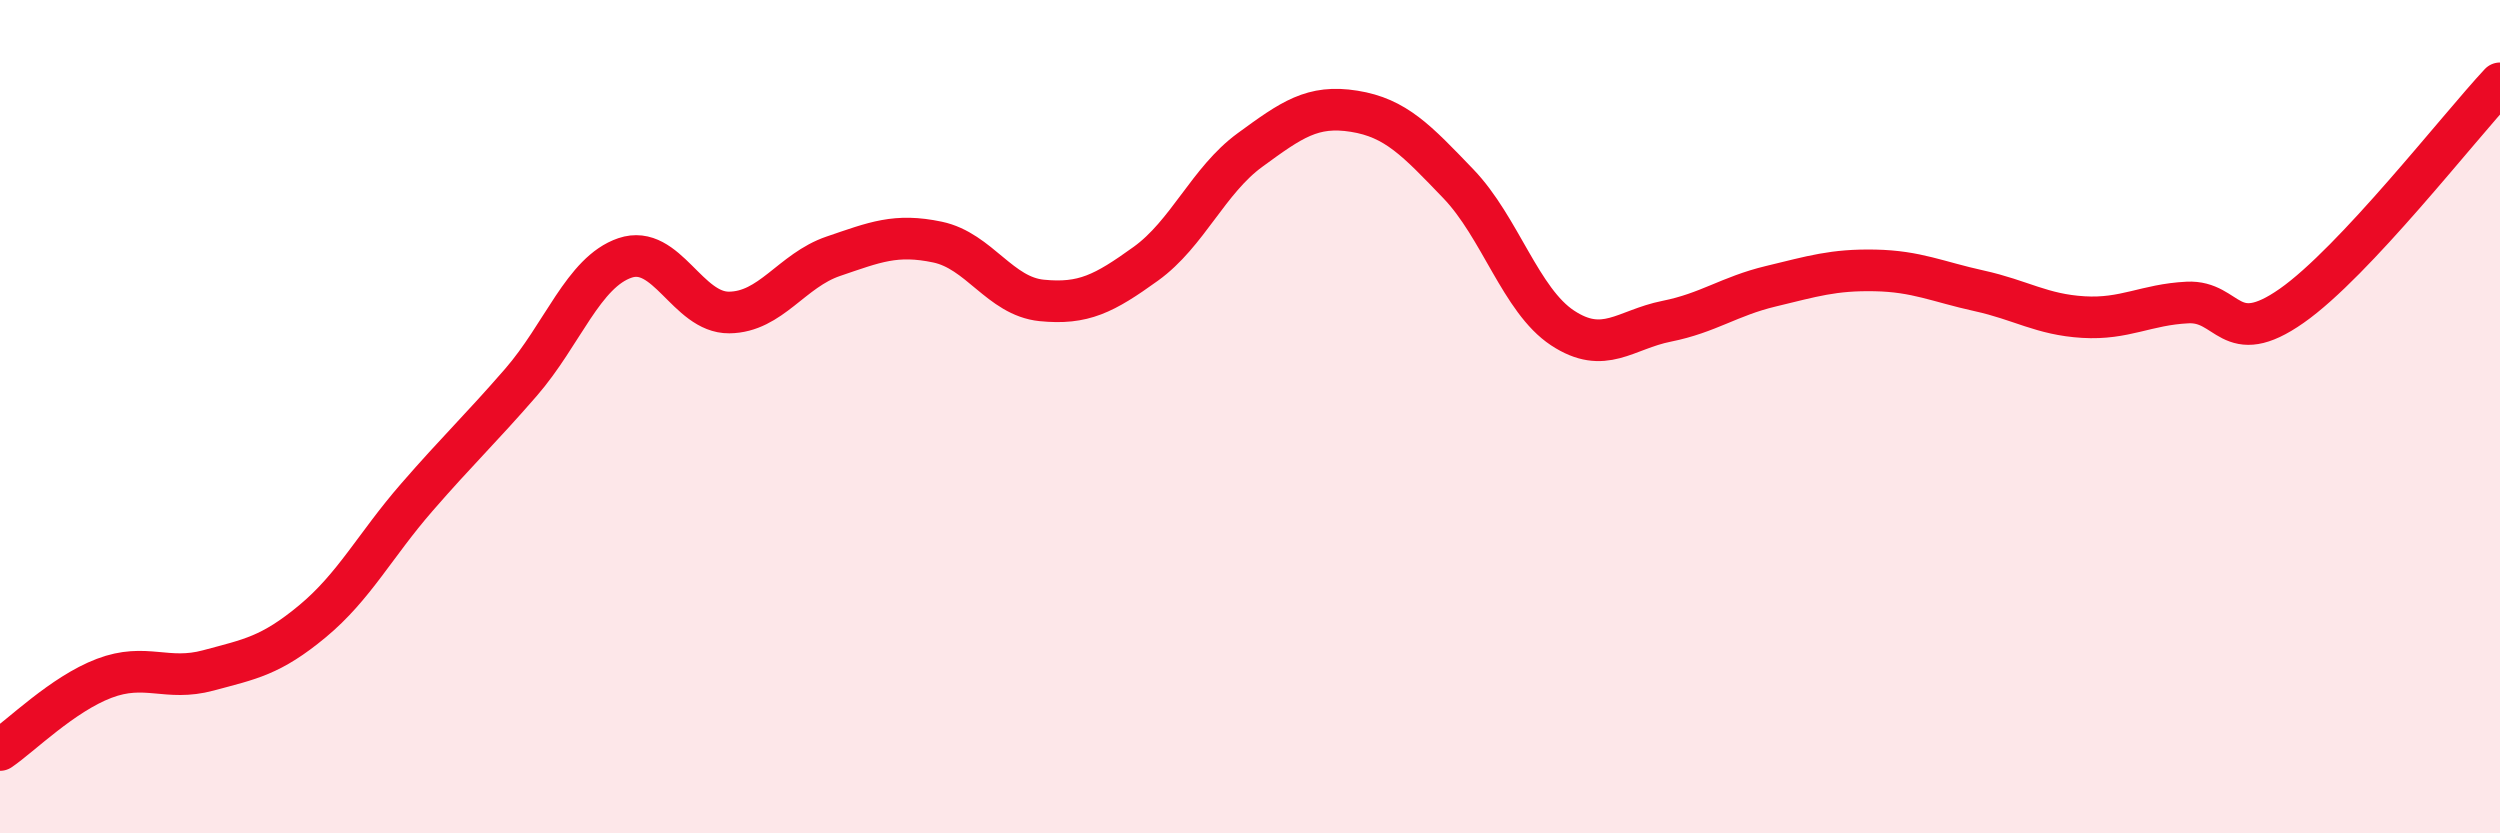
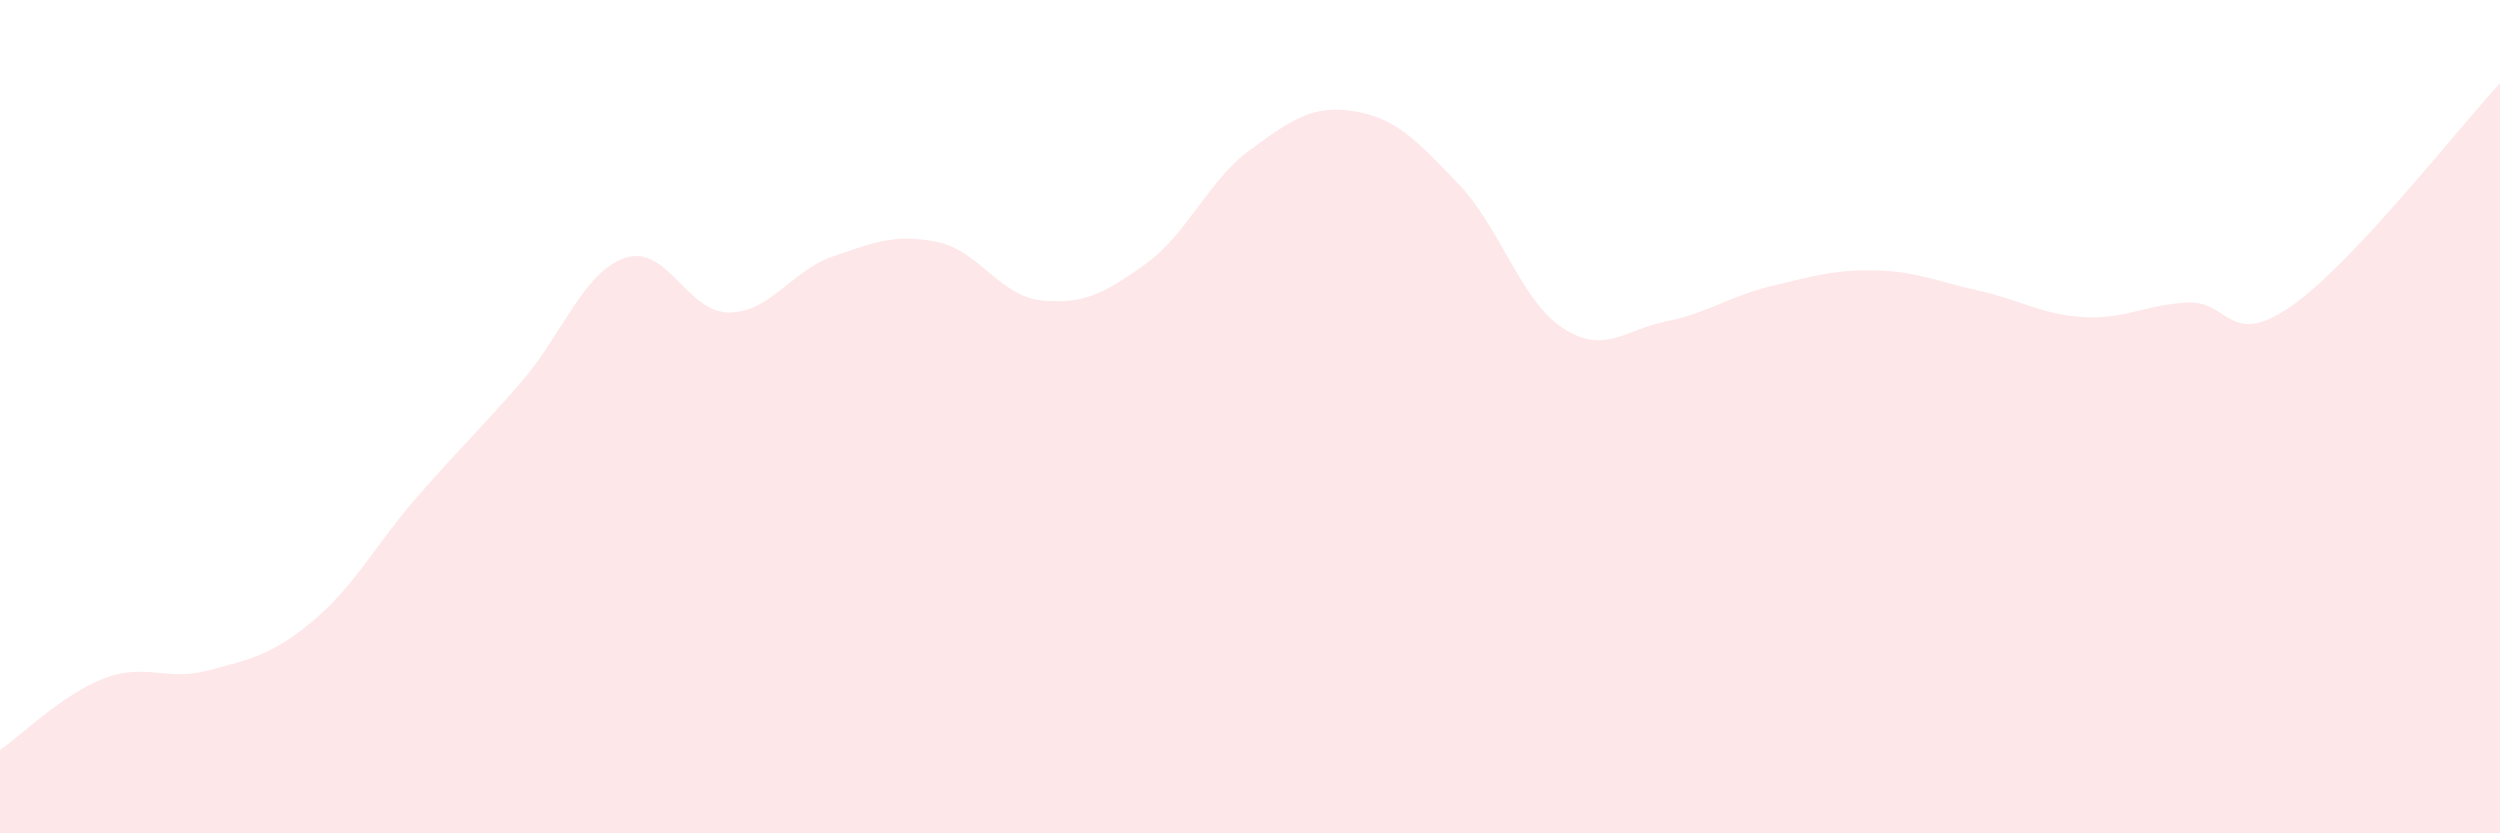
<svg xmlns="http://www.w3.org/2000/svg" width="60" height="20" viewBox="0 0 60 20">
  <path d="M 0,18 C 0.5,17.66 1.5,16.66 2.5,16.28 C 3.5,15.9 4,16.36 5,16.09 C 6,15.82 6.5,15.74 7.5,14.91 C 8.5,14.08 9,13.09 10,11.94 C 11,10.79 11.5,10.33 12.5,9.18 C 13.5,8.03 14,6.53 15,6.19 C 16,5.85 16.5,7.51 17.5,7.5 C 18.5,7.49 19,6.49 20,6.15 C 21,5.81 21.5,5.6 22.5,5.81 C 23.5,6.02 24,7.11 25,7.21 C 26,7.31 26.5,7.05 27.5,6.33 C 28.5,5.61 29,4.33 30,3.6 C 31,2.87 31.5,2.51 32.5,2.67 C 33.5,2.83 34,3.37 35,4.41 C 36,5.45 36.5,7.21 37.5,7.87 C 38.5,8.53 39,7.91 40,7.71 C 41,7.51 41.5,7.11 42.5,6.87 C 43.5,6.63 44,6.47 45,6.49 C 46,6.51 46.5,6.76 47.5,6.98 C 48.5,7.2 49,7.55 50,7.61 C 51,7.67 51.5,7.31 52.5,7.26 C 53.5,7.21 53.5,8.39 55,7.34 C 56.5,6.29 59,3.07 60,2L60 20L0 20Z" fill="#EB0A25" opacity="0.1" stroke-linecap="round" stroke-linejoin="round" />
-   <path d="M 0,18 C 0.5,17.66 1.5,16.66 2.5,16.28 C 3.5,15.9 4,16.36 5,16.09 C 6,15.82 6.5,15.74 7.5,14.91 C 8.5,14.08 9,13.09 10,11.94 C 11,10.79 11.5,10.33 12.5,9.18 C 13.5,8.03 14,6.53 15,6.19 C 16,5.85 16.5,7.51 17.5,7.5 C 18.5,7.49 19,6.49 20,6.15 C 21,5.81 21.5,5.6 22.5,5.81 C 23.5,6.02 24,7.11 25,7.21 C 26,7.31 26.5,7.05 27.5,6.33 C 28.5,5.61 29,4.33 30,3.6 C 31,2.87 31.5,2.51 32.5,2.67 C 33.5,2.83 34,3.37 35,4.41 C 36,5.45 36.5,7.21 37.5,7.87 C 38.5,8.53 39,7.91 40,7.71 C 41,7.51 41.5,7.11 42.5,6.87 C 43.5,6.63 44,6.47 45,6.49 C 46,6.51 46.5,6.76 47.5,6.98 C 48.5,7.2 49,7.55 50,7.61 C 51,7.67 51.5,7.31 52.5,7.26 C 53.5,7.21 53.5,8.39 55,7.34 C 56.5,6.29 59,3.07 60,2" stroke="#EB0A25" stroke-width="1" fill="none" stroke-linecap="round" stroke-linejoin="round" />
</svg>